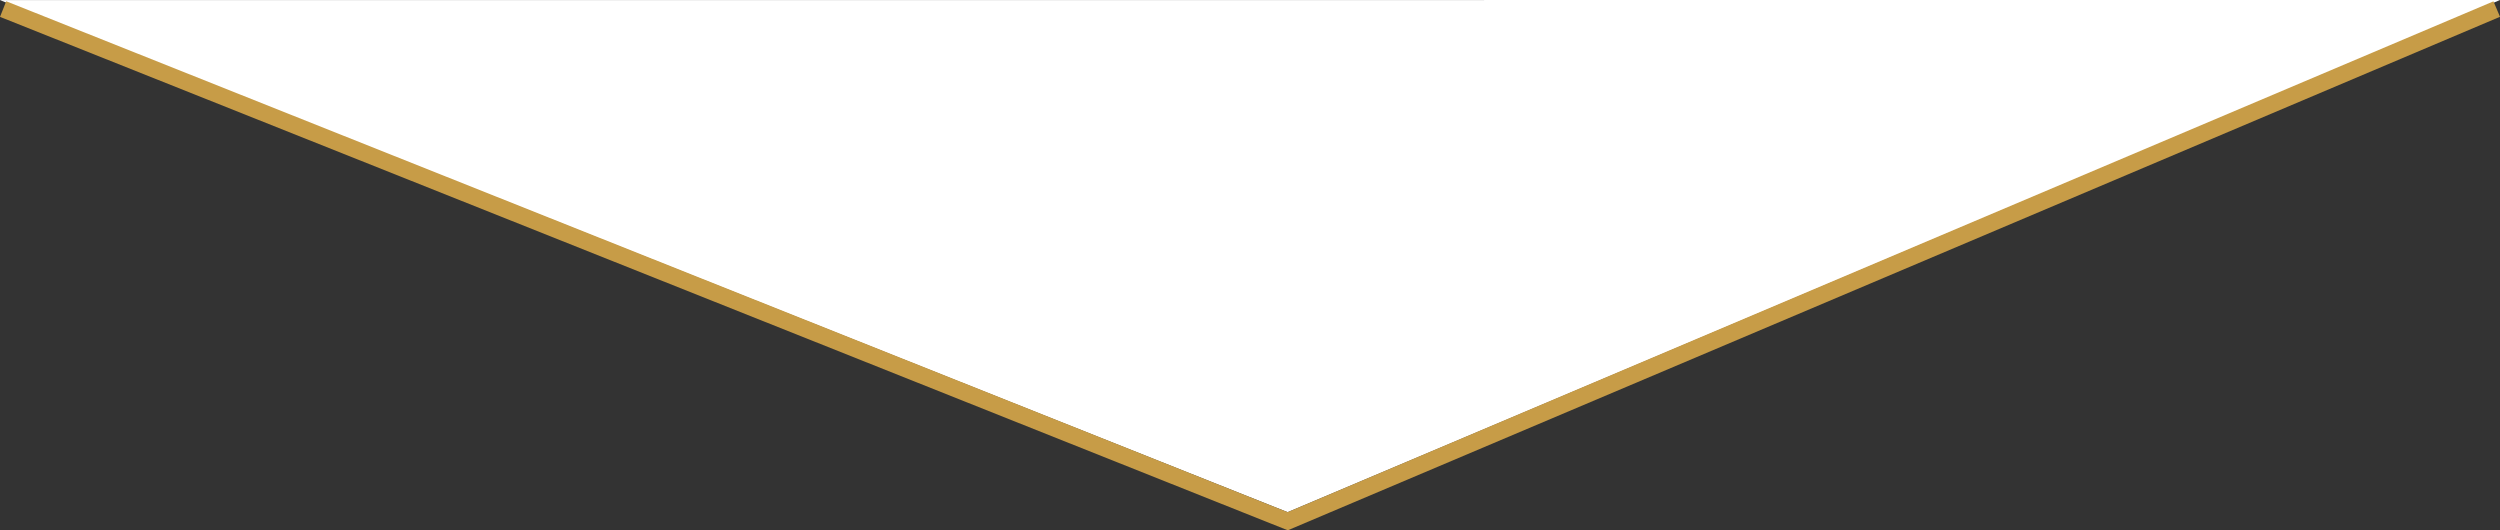
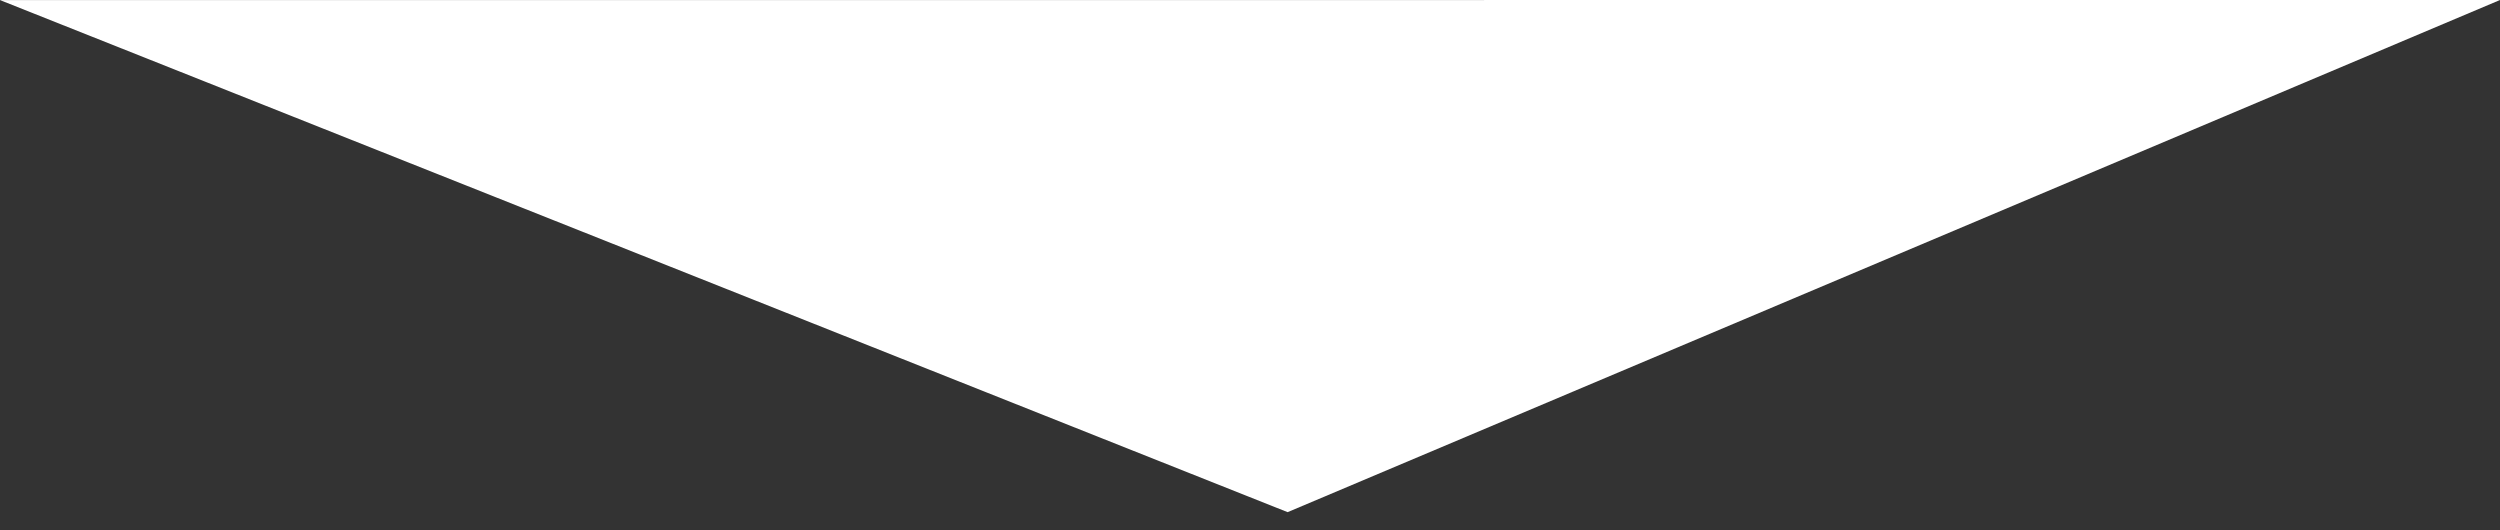
<svg xmlns="http://www.w3.org/2000/svg" id="Layer_1" data-name="Layer 1" viewBox="0 0 297.76 63.16">
  <rect x="0" y="0" width="297.76" height="63.16" fill="#333333" stroke="none" />
  <defs>
    <style>
      .cls-1 {
        fill: #fff;
      }

      .cls-2 {
        fill: #c79c47;
      }
    </style>
  </defs>
  <title>bottom-banner</title>
  <polygon class="cls-1" points="0 0.01 153.36 61 297.76 0 0 0.01" />
-   <polygon class="cls-2" points="153.38 63.16 0 2.01 0.74 0.15 153.36 61 296.98 0.16 297.76 2 153.38 63.16" />
</svg>